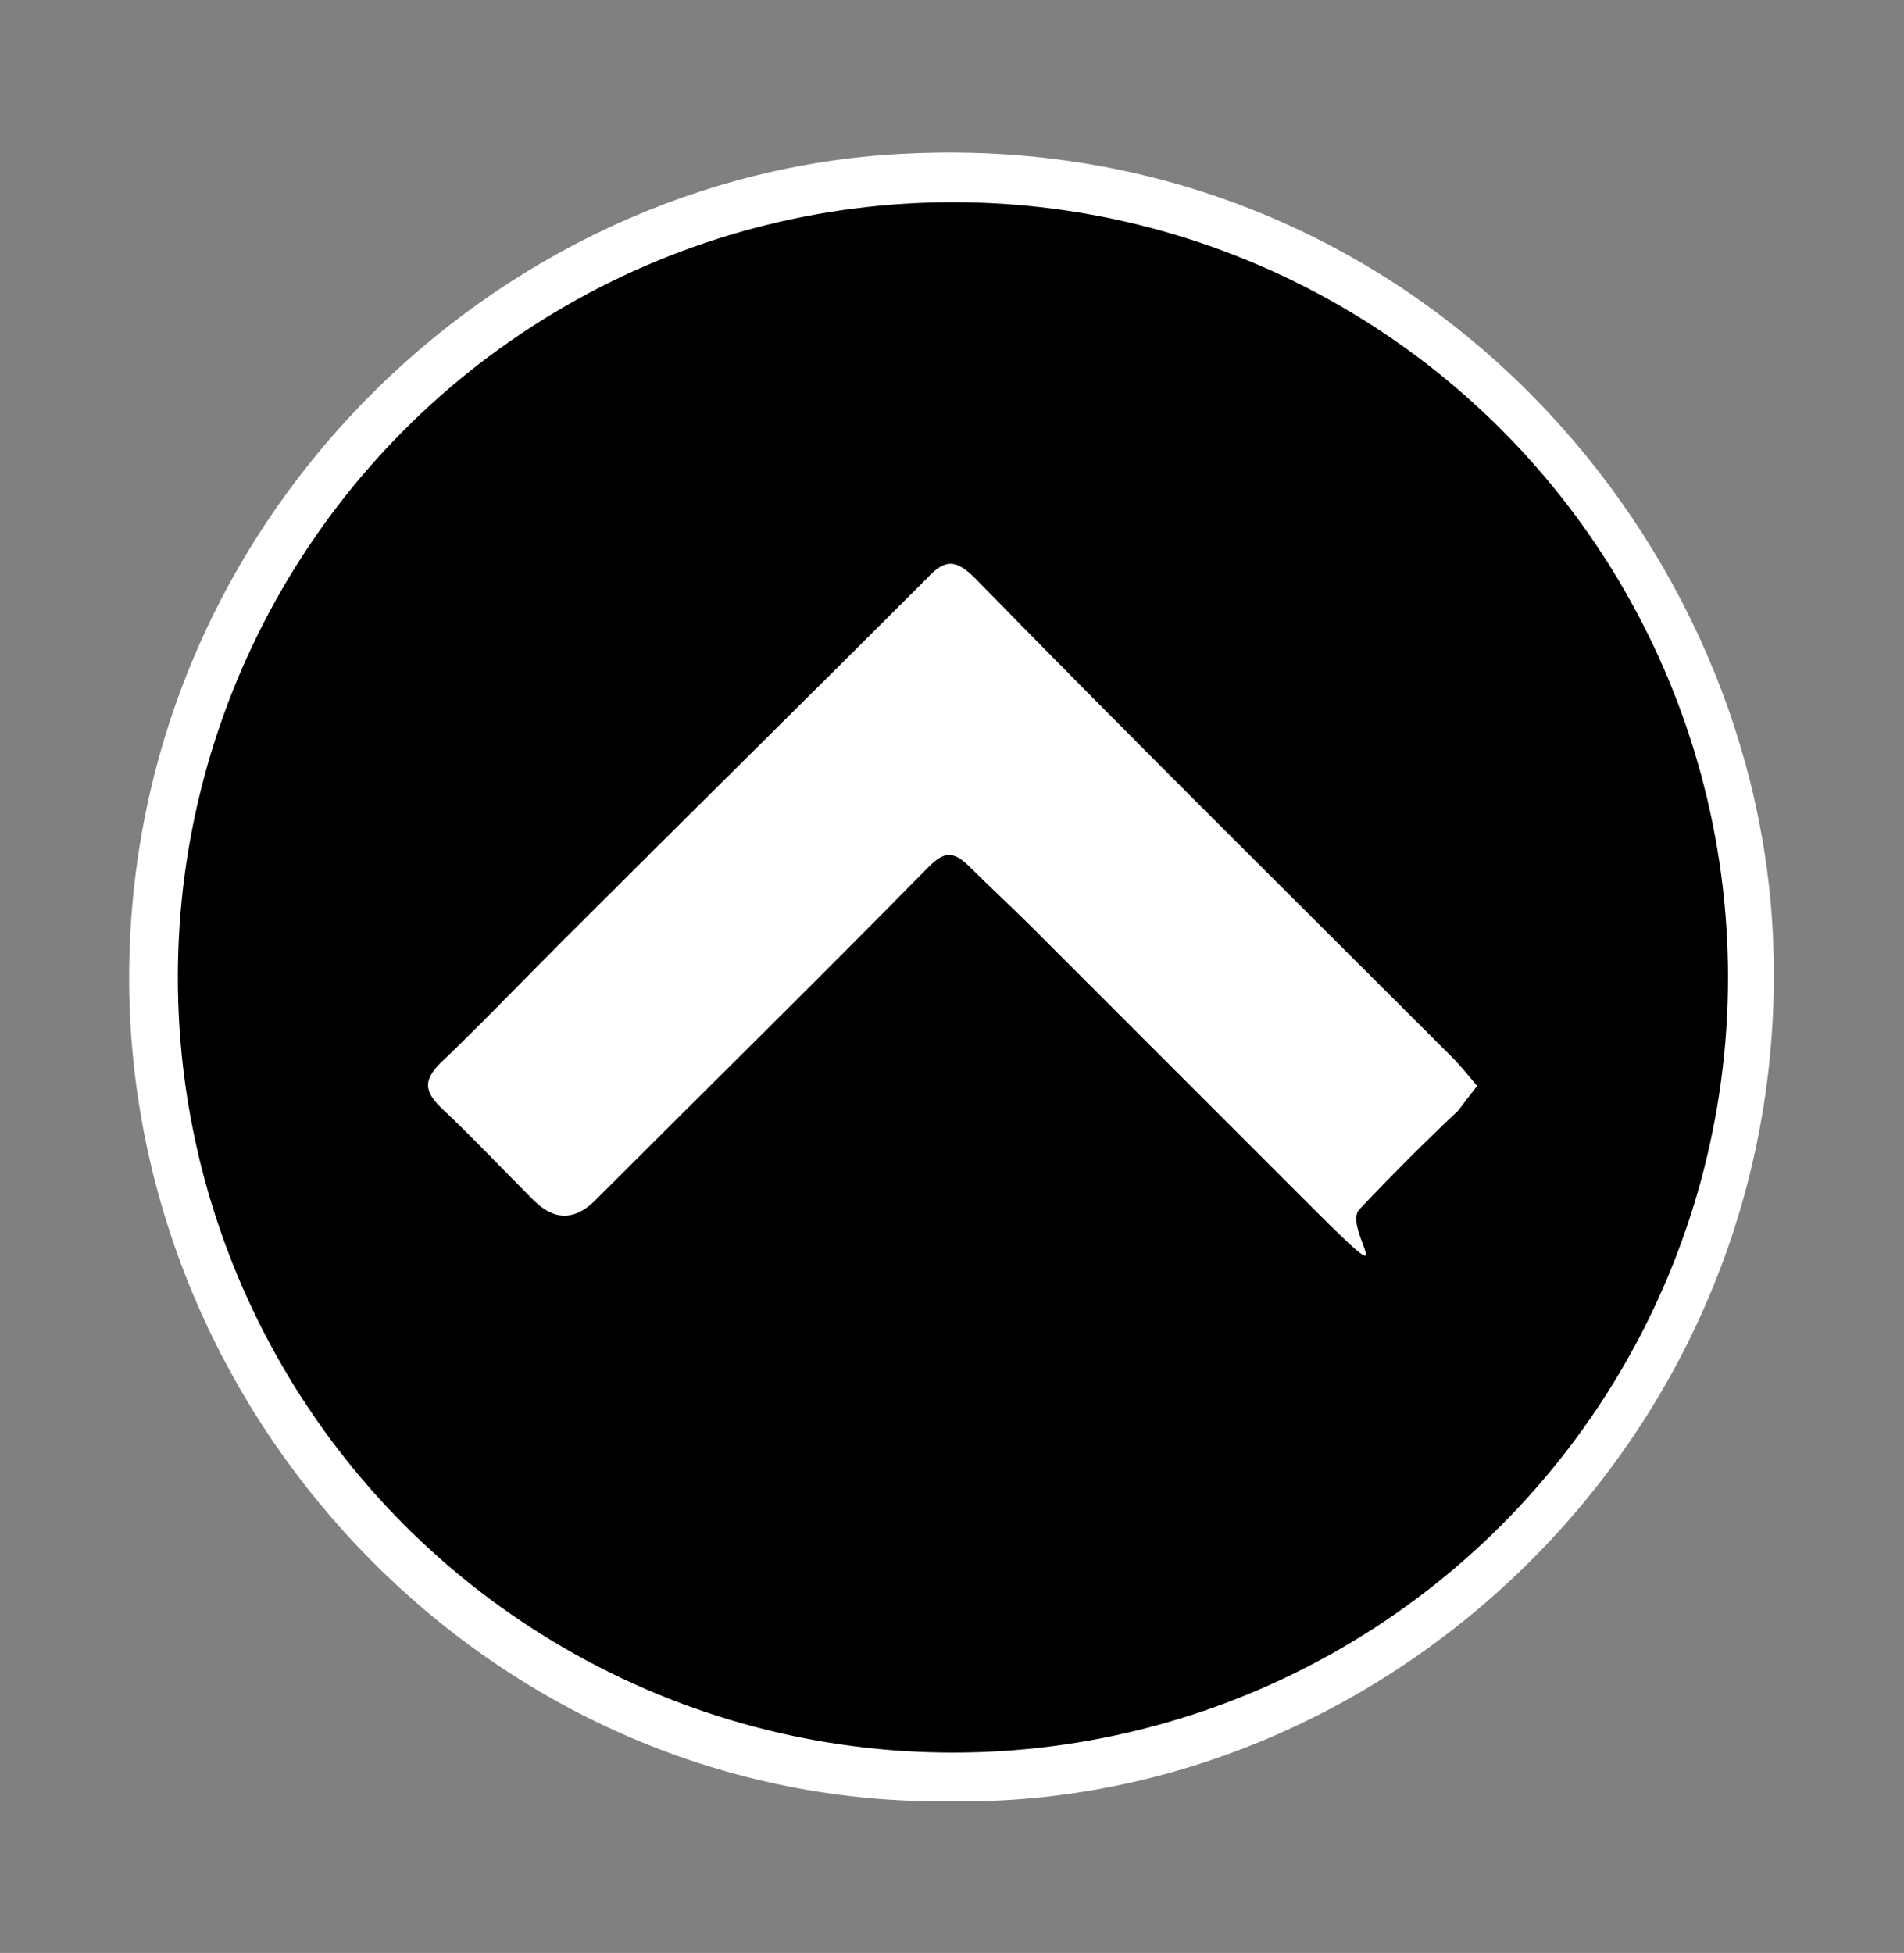
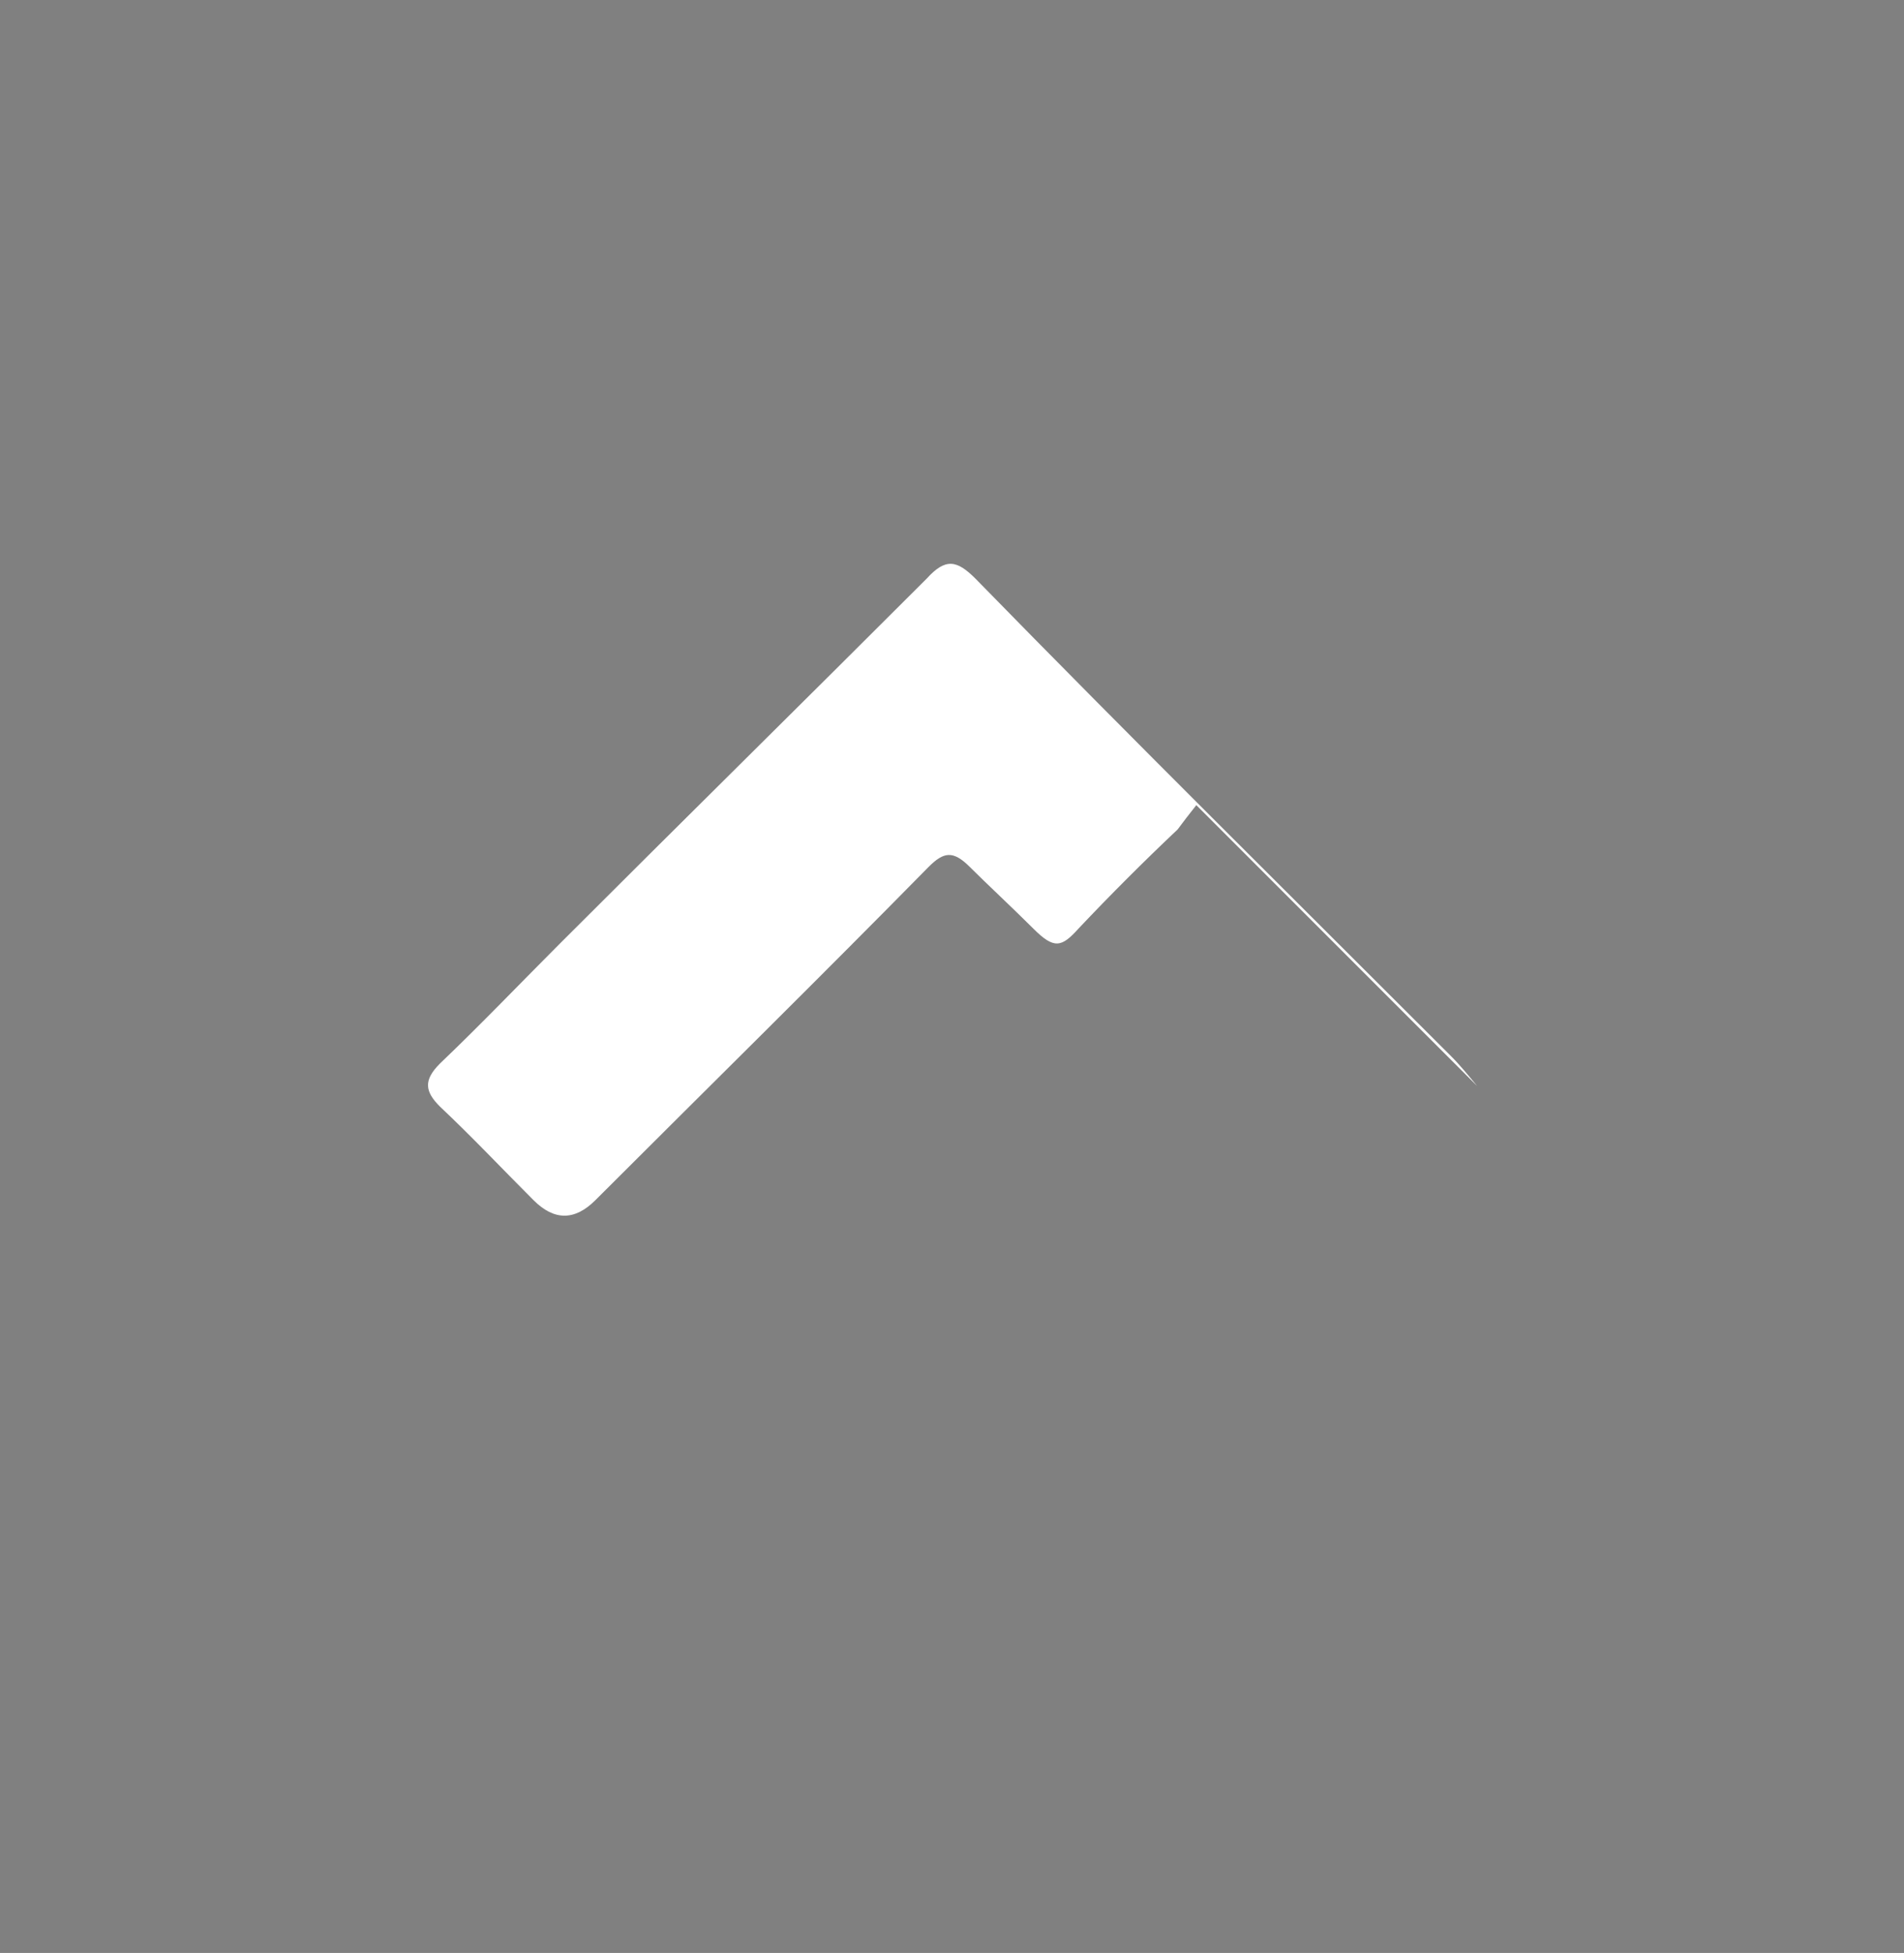
<svg xmlns="http://www.w3.org/2000/svg" id="Layer_1" data-name="Layer 1" version="1.1" viewBox="0 0 101.7 104.3">
  <rect x="0" y="0" width="101.7" height="104.3" fill="#808080" stroke="none" />
  <defs>
    <style>
      .cls-1 {
        fill: none;
      }

      .cls-1, .cls-2 {
        stroke: #fff;
        stroke-miterlimit: 10;
      }

      .cls-2 {
        fill: #000;
        stroke-width: 2px;
      }

      .cls-3 {
        fill: #fff;
        stroke-width: 0px;
      }
    </style>
  </defs>
-   <path class="cls-2" d="M50.8,95.2c-23.5.3-42.7-19.4-42.9-42.6-.2-24,19.1-42.5,40.7-43.4,25.7-1.2,44.1,19.4,45.1,40.8,1.2,25.6-19.8,45.6-43,45.2h.1Z" />
-   <path class="cls-3" d="M78.9,58c-.5-.6-.9-1.1-1.4-1.6-8.5-8.5-17-16.9-25.4-25.5-1-1-1.6-1.1-2.6,0-6.5,6.5-13.1,13-19.6,19.5-2.1,2.1-4.2,4.3-6.4,6.4-.9.9-.8,1.5,0,2.3,1.7,1.6,3.3,3.3,5,5,1.1,1.1,2.2,1.1,3.3,0,5.9-5.9,11.9-11.8,17.8-17.8.8-.8,1.3-.9,2.2,0s2.3,2.2,3.4,3.3c5,5,10,10,15,15s1.5,1,2.4,0c1.7-1.8,3.5-3.6,5.3-5.3.3-.4.6-.8,1-1.3h0Z" />
-   <circle class="cls-1" cx="50.9" cy="52.2" r="41.9" />
+   <path class="cls-3" d="M78.9,58c-.5-.6-.9-1.1-1.4-1.6-8.5-8.5-17-16.9-25.4-25.5-1-1-1.6-1.1-2.6,0-6.5,6.5-13.1,13-19.6,19.5-2.1,2.1-4.2,4.3-6.4,6.4-.9.9-.8,1.5,0,2.3,1.7,1.6,3.3,3.3,5,5,1.1,1.1,2.2,1.1,3.3,0,5.9-5.9,11.9-11.8,17.8-17.8.8-.8,1.3-.9,2.2,0s2.3,2.2,3.4,3.3s1.5,1,2.4,0c1.7-1.8,3.5-3.6,5.3-5.3.3-.4.6-.8,1-1.3h0Z" />
</svg>